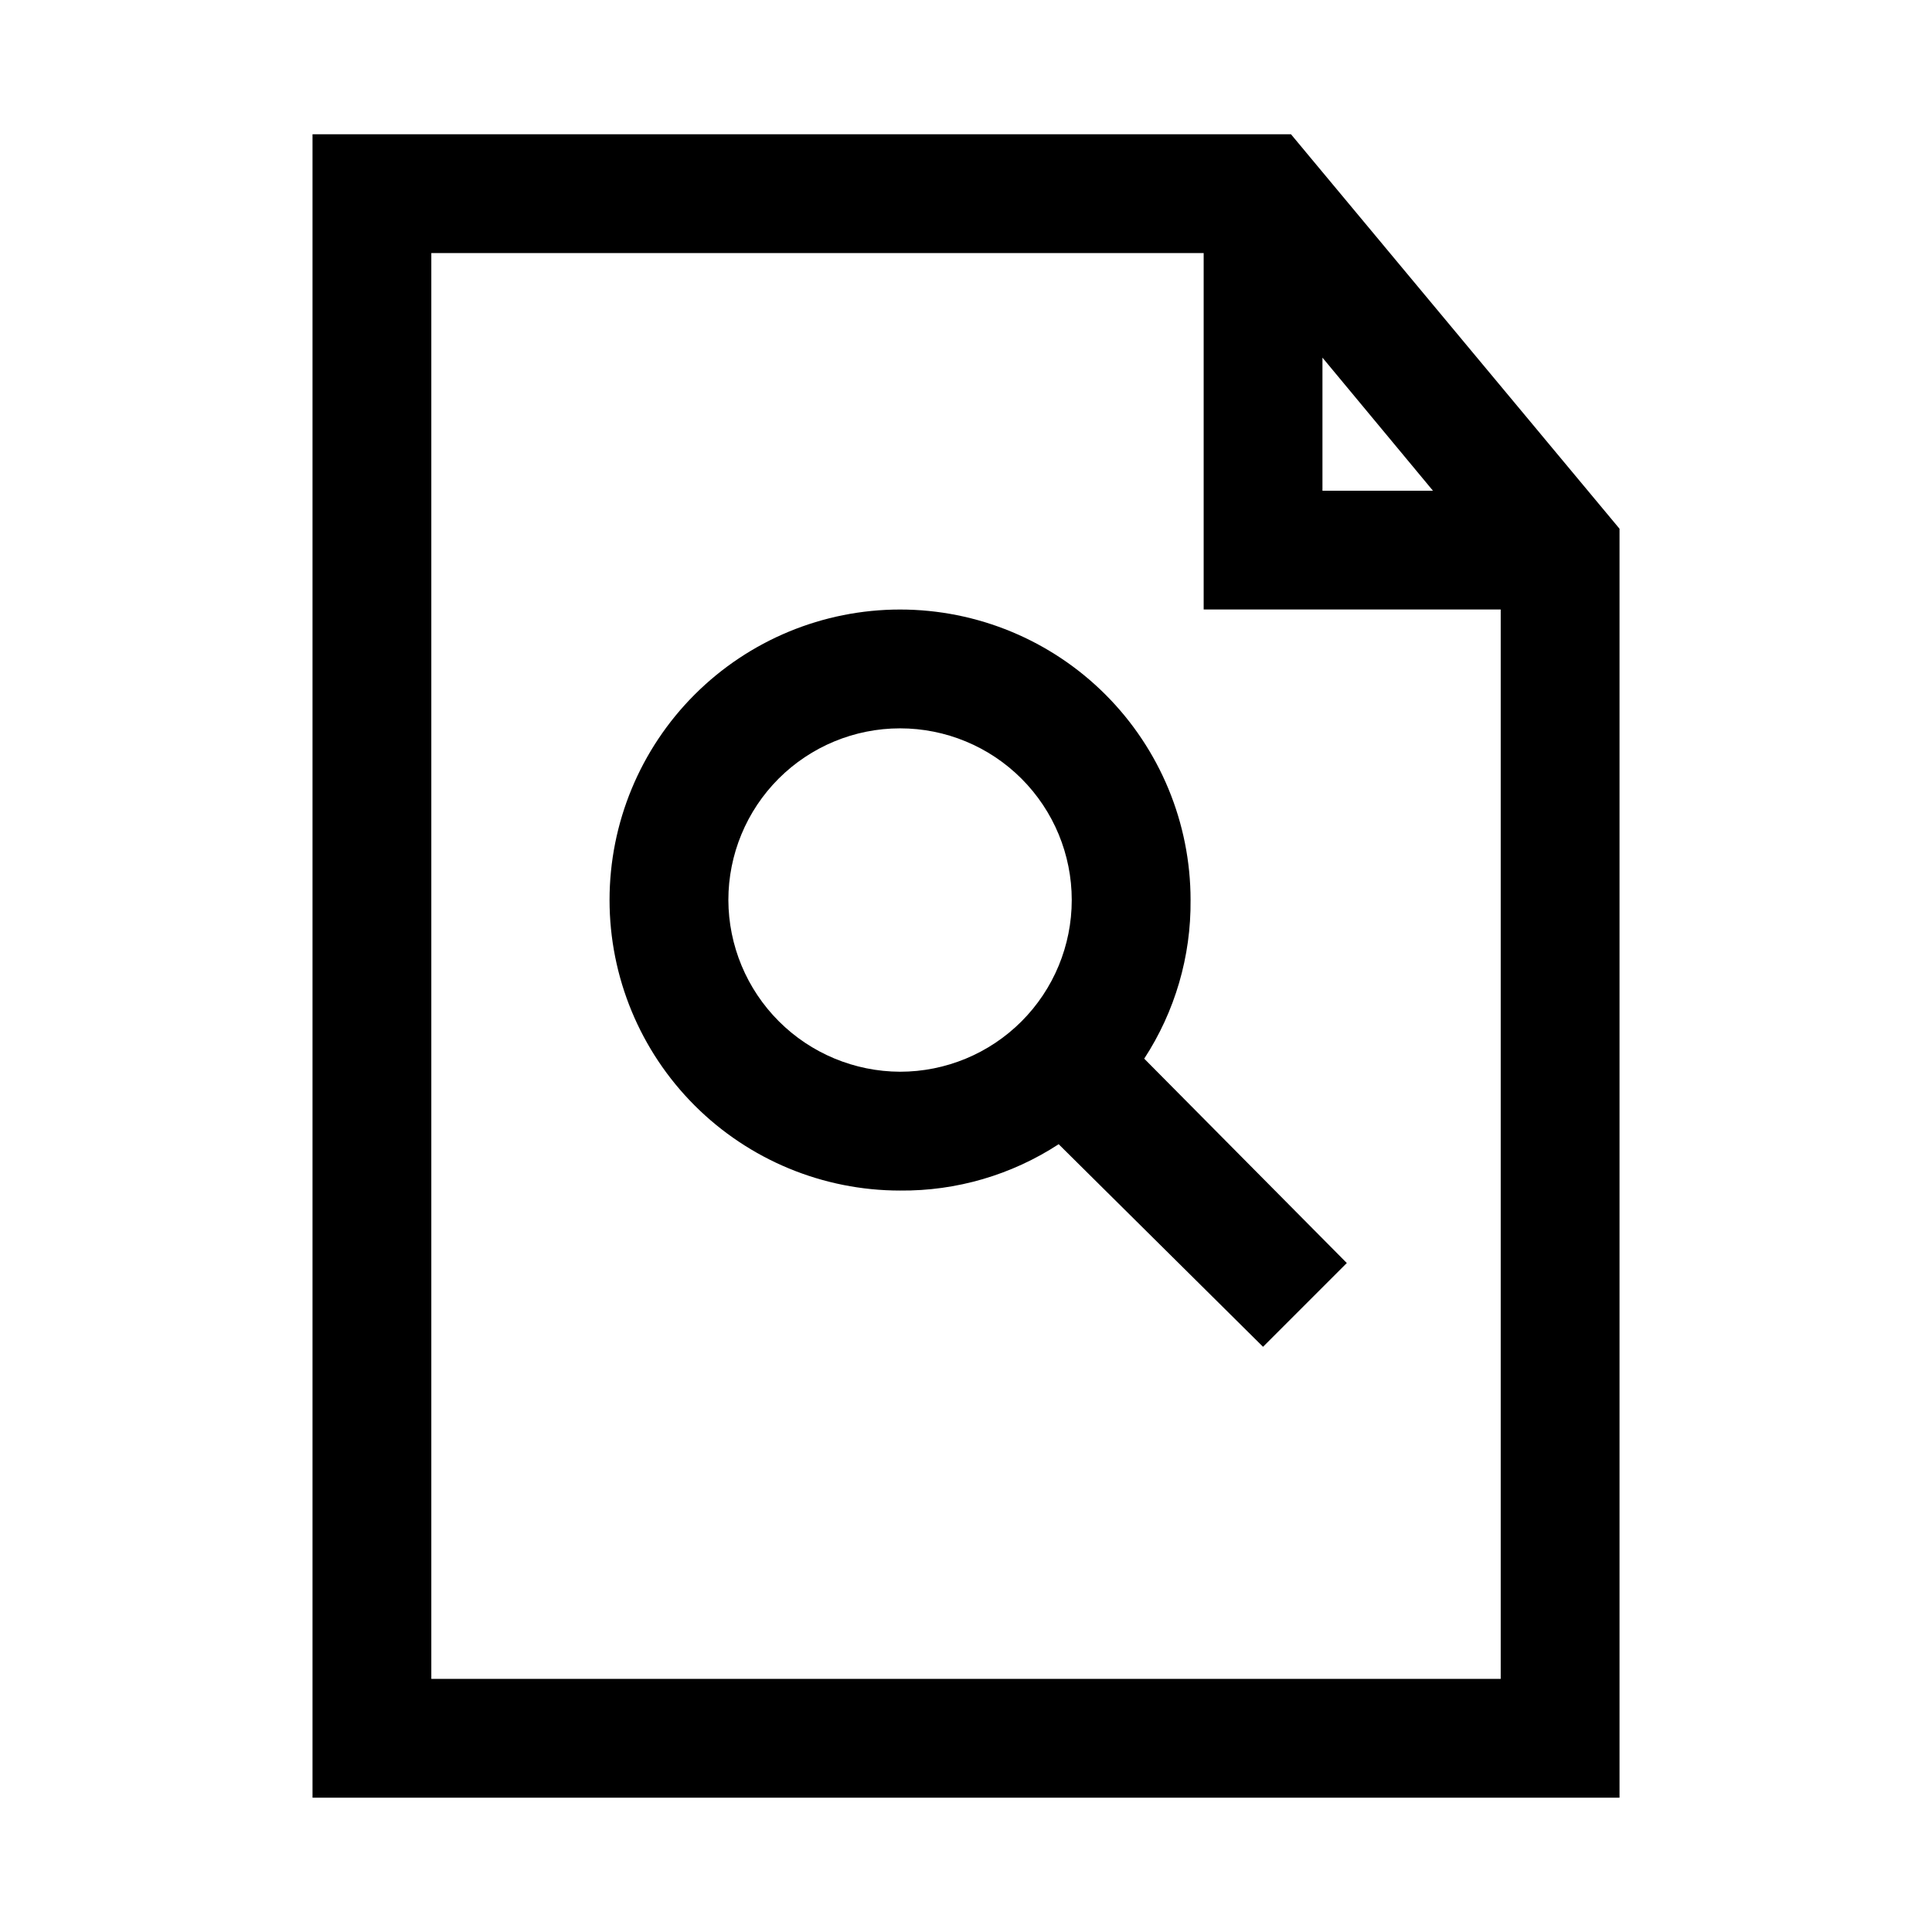
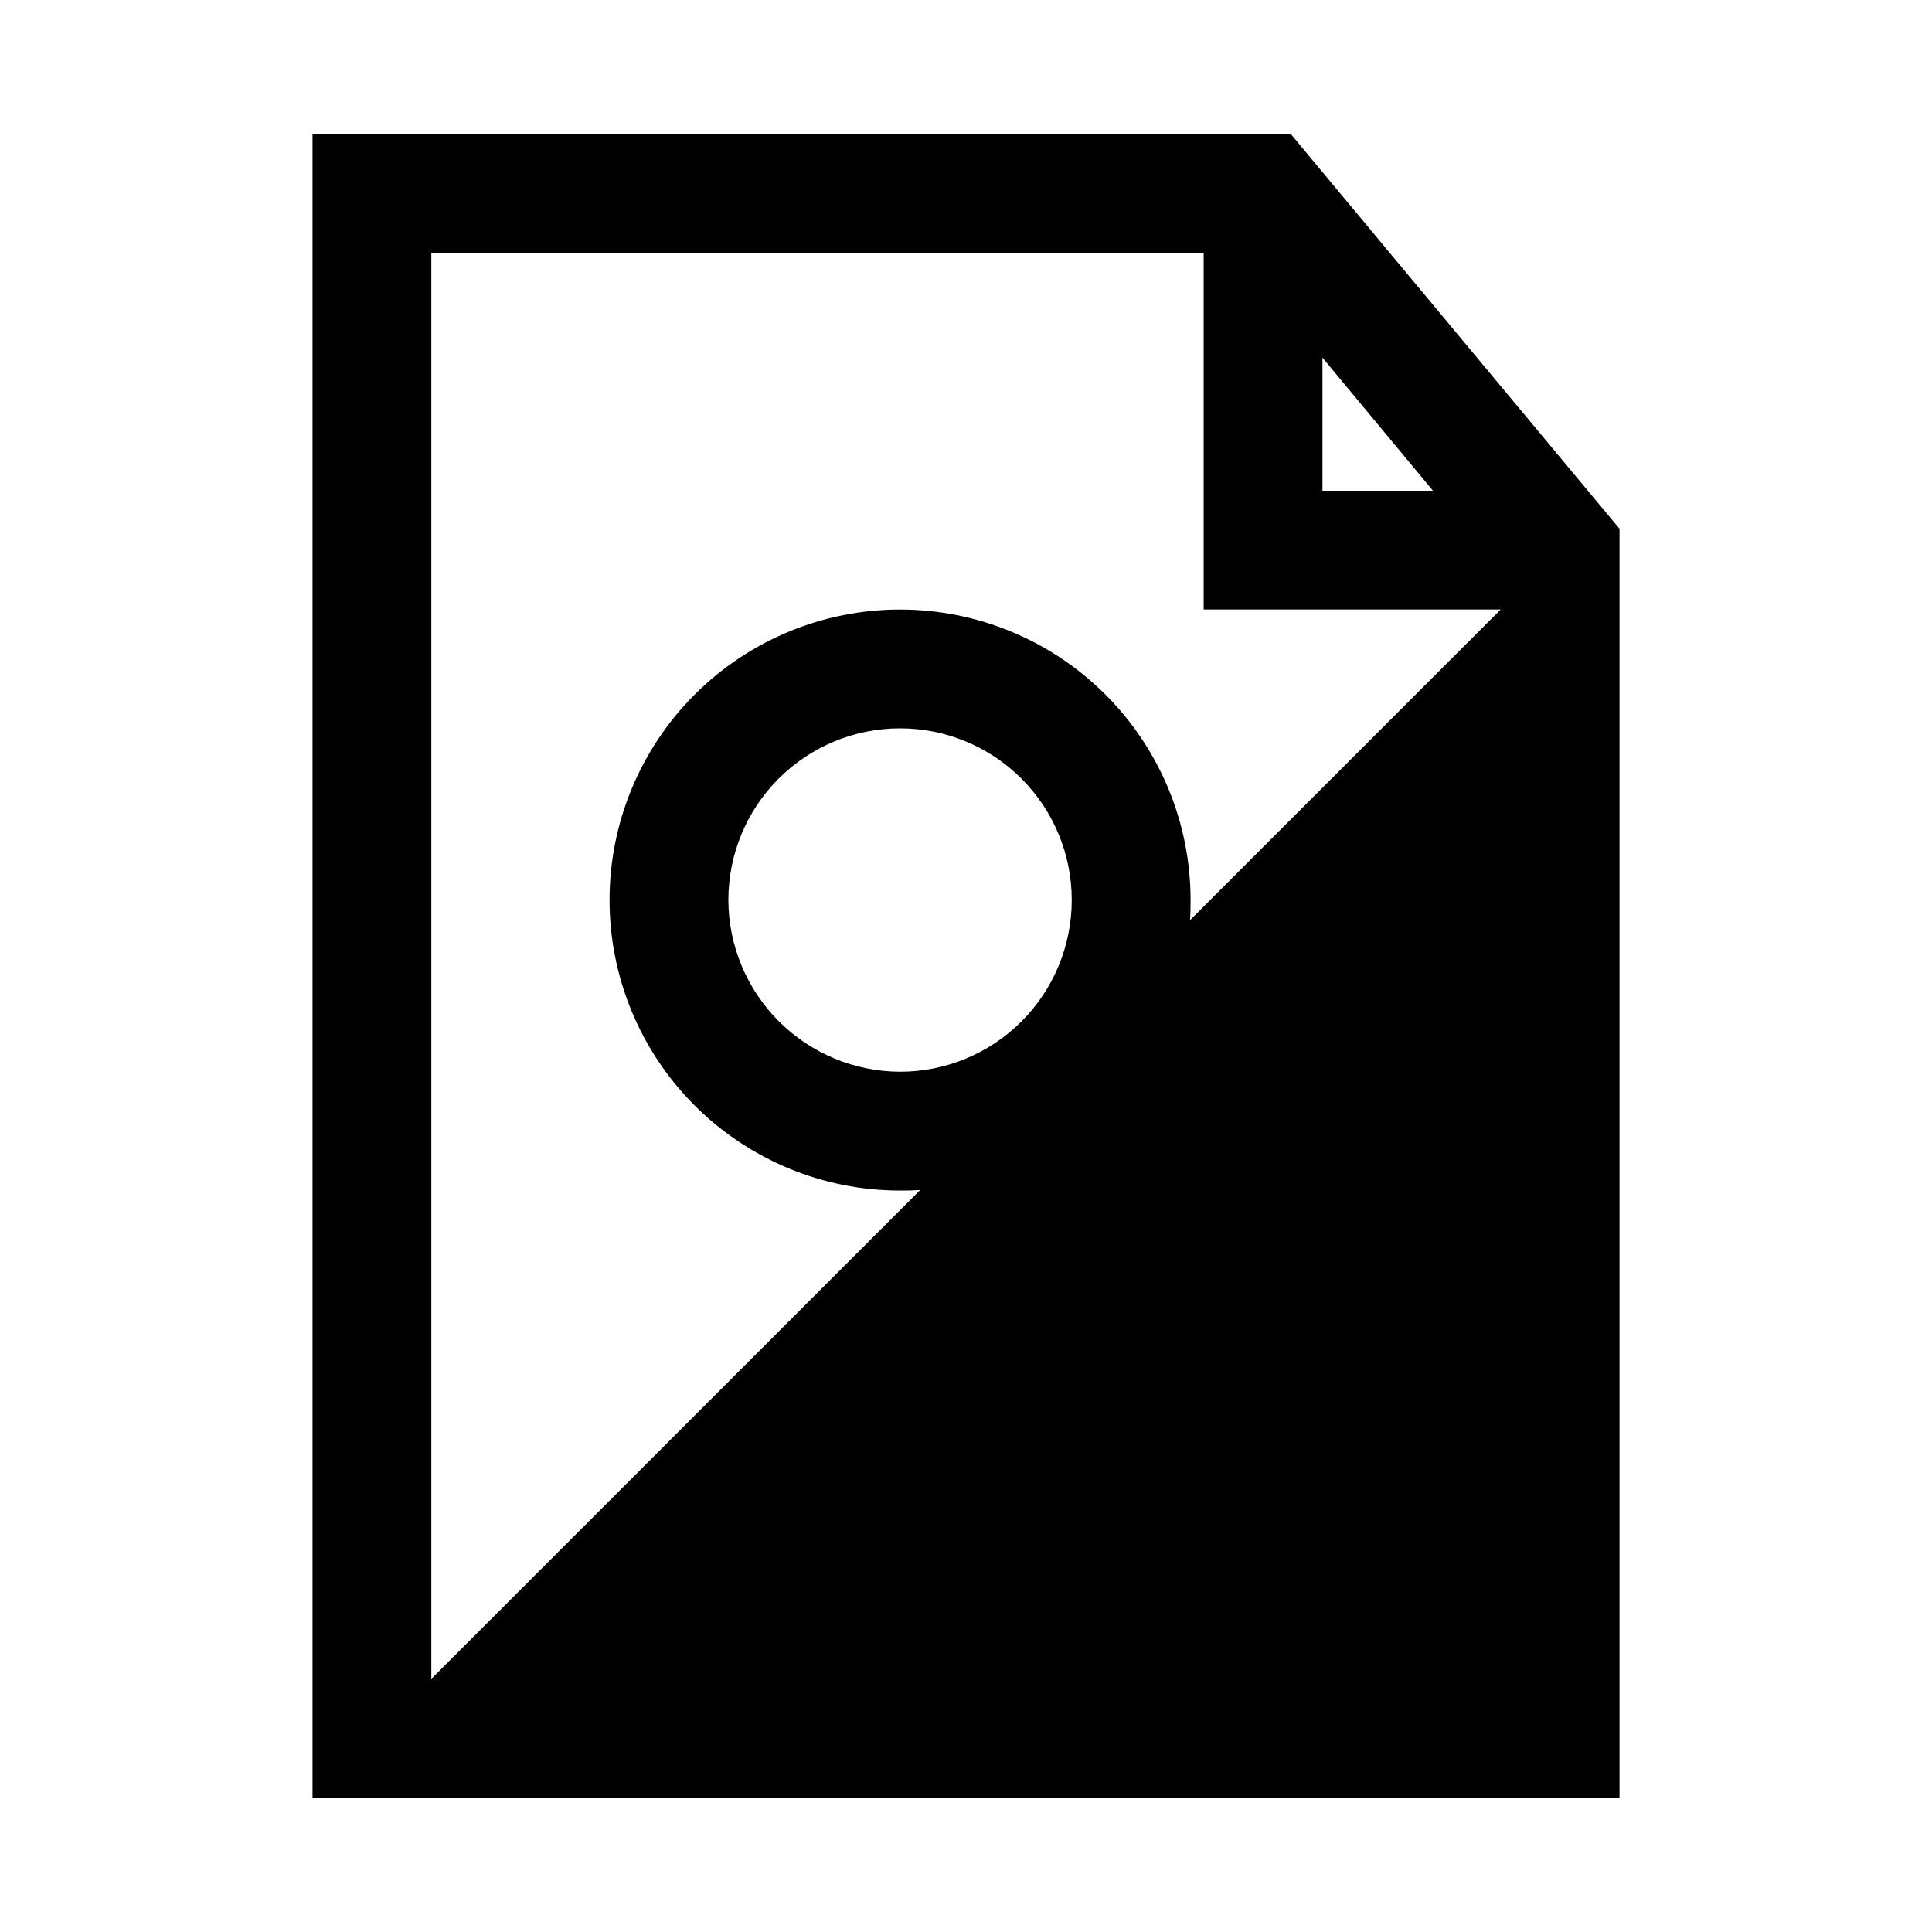
<svg xmlns="http://www.w3.org/2000/svg" fill="#000000" width="800px" height="800px" version="1.1" viewBox="144 144 512 512">
-   <path d="m486.12 179.58h-259.3v440.83h346.37v-336.29zm8.344 59.199 29.285 35.266h-29.285zm-236.16 350.14v-377.86h204.68v94.465h78.719v283.39zm201.21-206.4c0-20.418-8.113-40-22.551-54.441-14.438-14.438-34.02-22.547-54.438-22.547-20.418 0-40 8.109-54.441 22.547-14.438 14.441-22.547 34.023-22.547 54.441 0 20.418 8.109 40 22.547 54.438 14.441 14.438 34.023 22.551 54.441 22.551 14.918 0.145 29.543-4.129 42.035-12.281l54.16 53.688 22.199-22.199-53.688-54.16c8.152-12.492 12.426-27.117 12.281-42.035zm-122.49 0c0-12.066 4.793-23.641 13.324-32.176 8.535-8.531 20.109-13.324 32.176-13.324 12.066 0 23.641 4.793 32.172 13.324 8.535 8.535 13.328 20.109 13.328 32.176 0 12.066-4.793 23.641-13.328 32.172-8.531 8.535-20.105 13.328-32.172 13.328-12.055-0.043-23.605-4.848-32.129-13.375-8.523-8.523-13.332-20.07-13.371-32.125z" />
+   <path d="m486.12 179.58h-259.3v440.83h346.37v-336.29zm8.344 59.199 29.285 35.266h-29.285zm-236.16 350.14v-377.86h204.68v94.465h78.719zm201.21-206.4c0-20.418-8.113-40-22.551-54.441-14.438-14.438-34.02-22.547-54.438-22.547-20.418 0-40 8.109-54.441 22.547-14.438 14.441-22.547 34.023-22.547 54.441 0 20.418 8.109 40 22.547 54.438 14.441 14.438 34.023 22.551 54.441 22.551 14.918 0.145 29.543-4.129 42.035-12.281l54.16 53.688 22.199-22.199-53.688-54.16c8.152-12.492 12.426-27.117 12.281-42.035zm-122.49 0c0-12.066 4.793-23.641 13.324-32.176 8.535-8.531 20.109-13.324 32.176-13.324 12.066 0 23.641 4.793 32.172 13.324 8.535 8.535 13.328 20.109 13.328 32.176 0 12.066-4.793 23.641-13.328 32.172-8.531 8.535-20.105 13.328-32.172 13.328-12.055-0.043-23.605-4.848-32.129-13.375-8.523-8.523-13.332-20.07-13.371-32.125z" />
</svg>